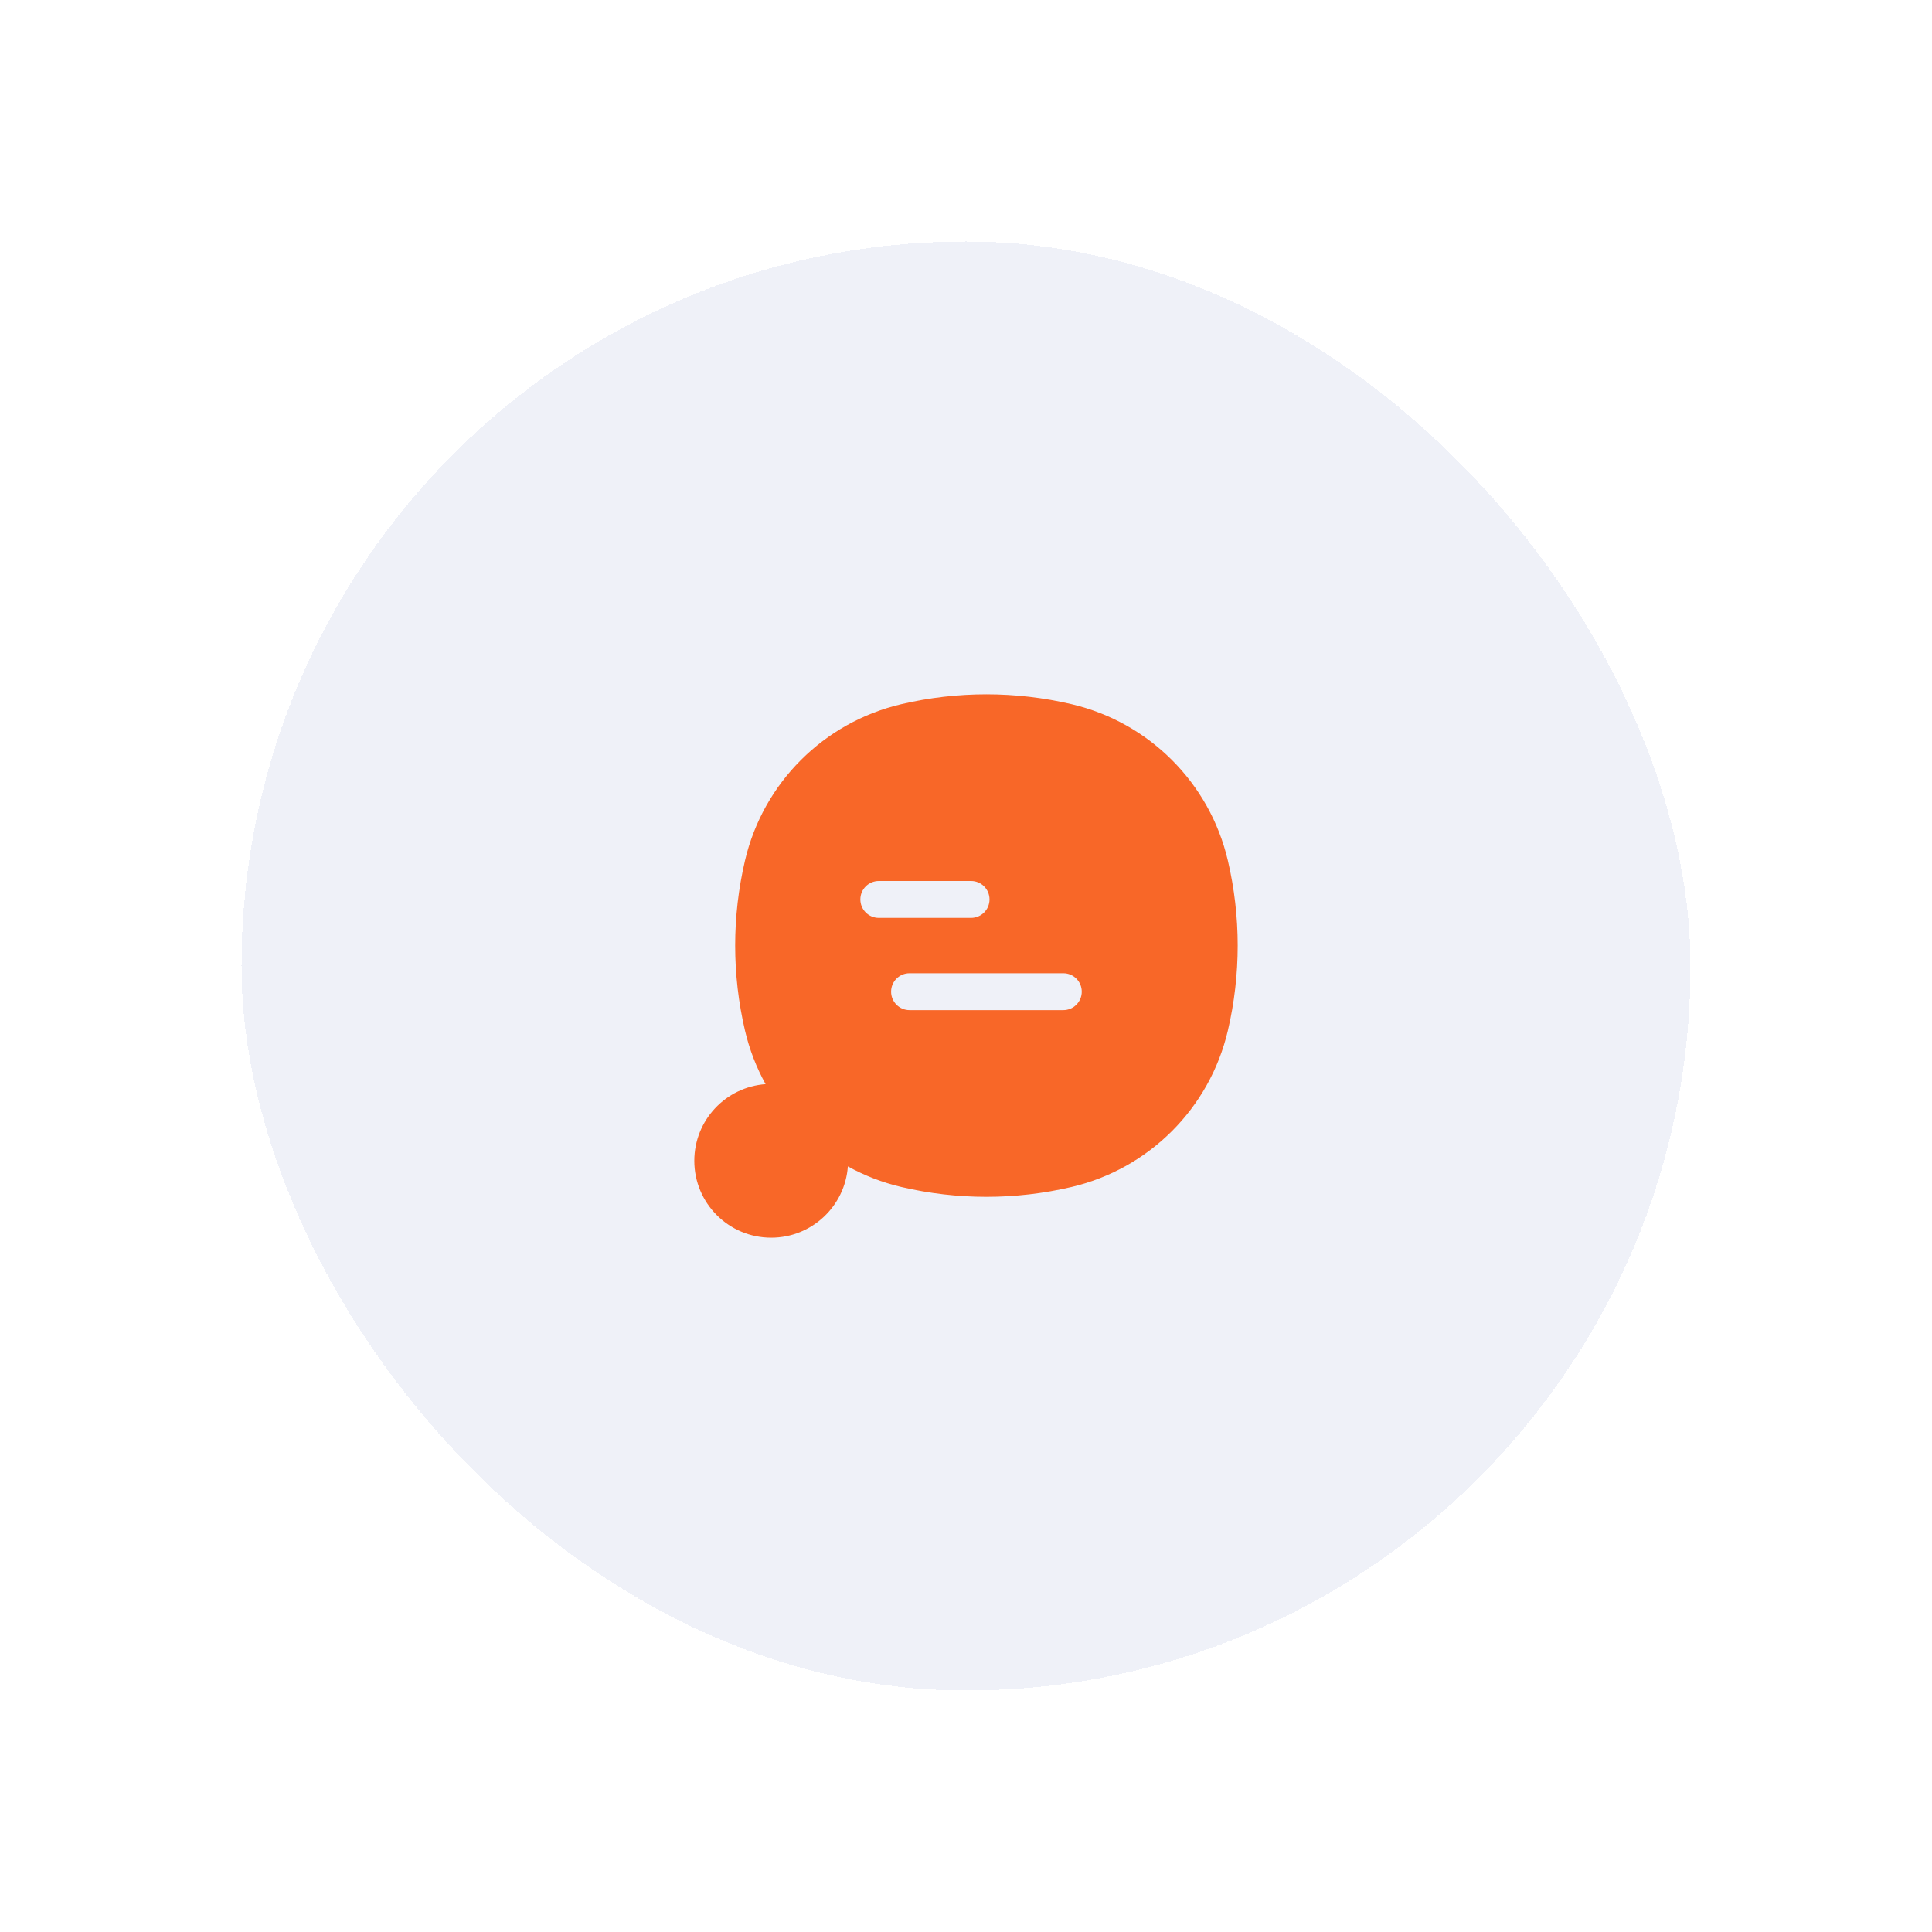
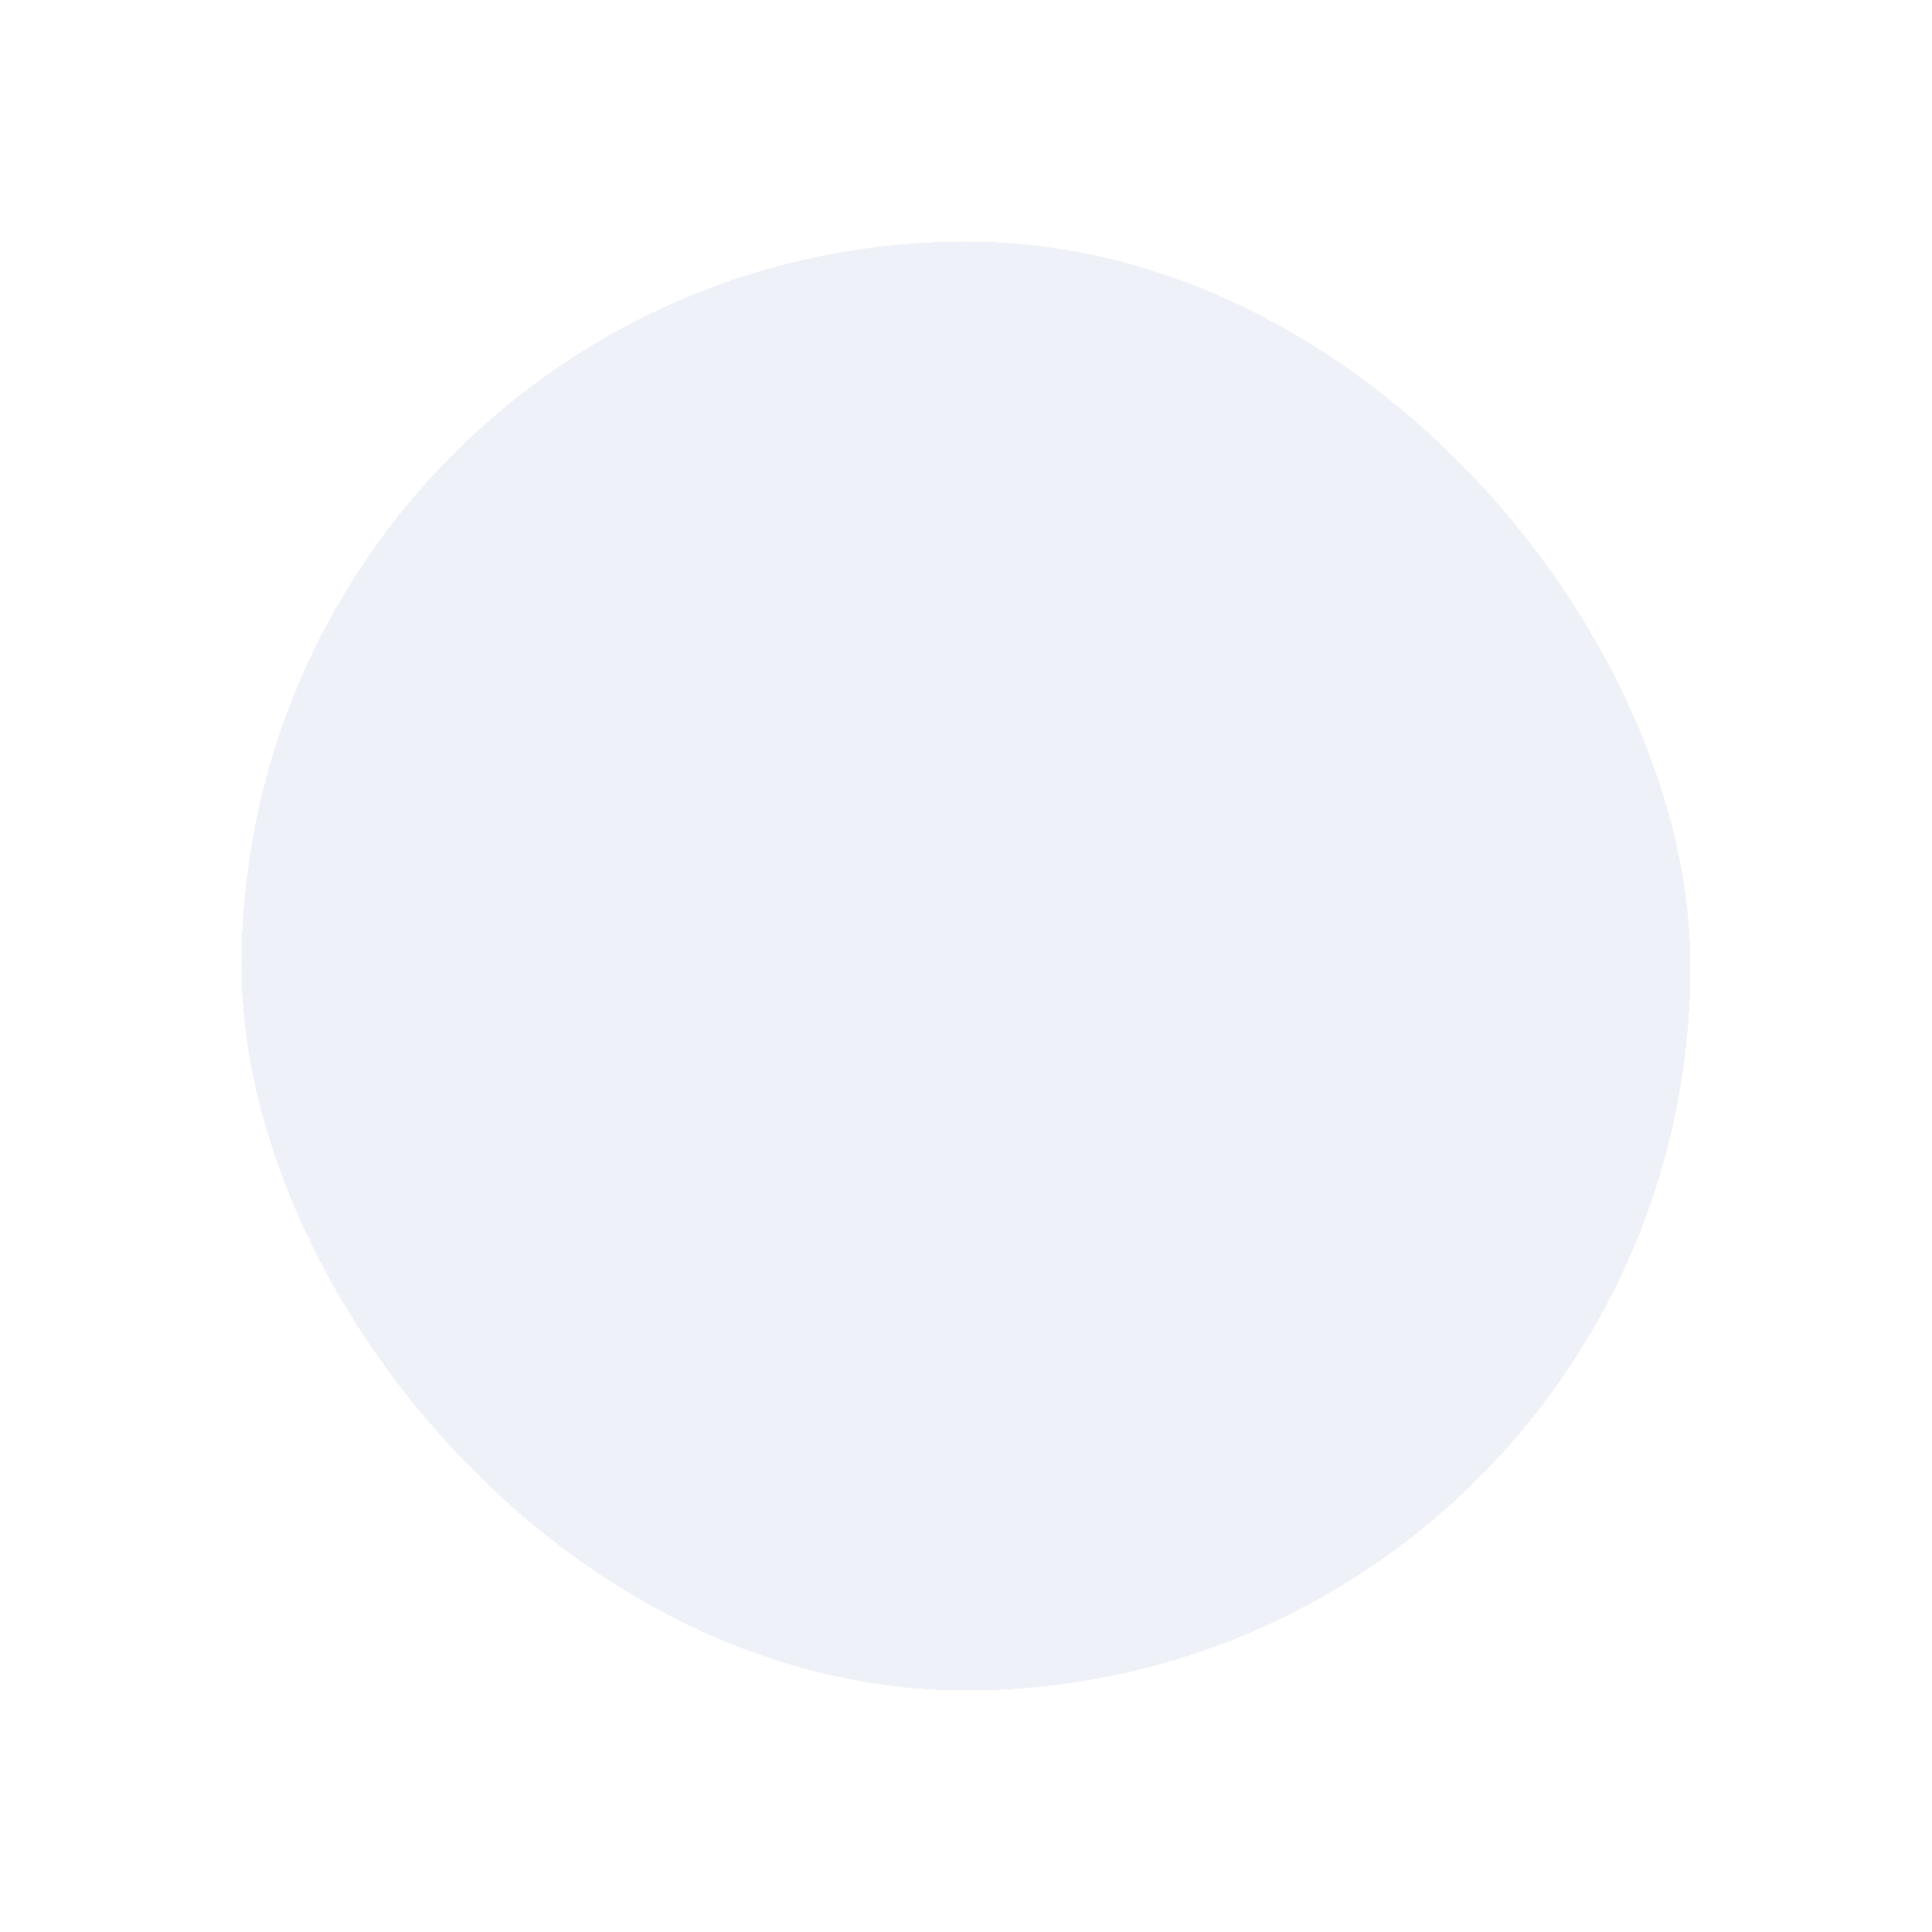
<svg xmlns="http://www.w3.org/2000/svg" width="128" height="128" viewBox="0 0 128 128" fill="none">
  <g filter="url(#filter0_d_84_2728)">
    <rect x="16" y="16" width="96" height="96" rx="48" fill="#EFF1F8" shape-rendering="crispEdges" />
-     <path fill-rule="evenodd" clip-rule="evenodd" d="M49.36 57.006C50.565 51.869 54.576 47.858 59.713 46.653C63.423 45.782 67.284 45.782 70.994 46.653C76.131 47.858 80.142 51.869 81.347 57.006C82.218 60.716 82.218 64.577 81.347 68.287C80.142 73.424 76.131 77.435 70.994 78.64C67.284 79.51 63.423 79.51 59.713 78.64C58.458 78.345 57.27 77.883 56.173 77.278C55.983 79.917 53.781 82 51.093 82C48.28 82 46 79.72 46 76.907C46 74.219 48.083 72.017 50.722 71.827C50.117 70.731 49.655 69.542 49.36 68.287C48.49 64.577 48.49 60.716 49.36 57.006ZM57.001 59.59C57.001 58.915 57.548 58.368 58.224 58.368H64.335C65.01 58.368 65.558 58.915 65.558 59.59C65.558 60.266 65.01 60.813 64.335 60.813H58.224C57.548 60.813 57.001 60.266 57.001 59.59ZM60.261 64.48C59.586 64.48 59.038 65.027 59.038 65.702C59.038 66.377 59.586 66.924 60.261 66.924H70.447C71.122 66.924 71.669 66.377 71.669 65.702C71.669 65.027 71.122 64.48 70.447 64.48H60.261Z" fill="#F86728" />
  </g>
  <defs>
    <filter id="filter0_d_84_2728" x="0" y="0" width="128" height="128" color-interpolation-filters="sRGB">
      <feFlood flood-opacity="0" result="BackgroundImageFix" />
      <feColorMatrix in="SourceAlpha" type="matrix" values="0 0 0 0 0 0 0 0 0 0 0 0 0 0 0 0 0 0 127 0" result="hardAlpha" />
      <feOffset />
      <feGaussianBlur stdDeviation="8" />
      <feComposite in2="hardAlpha" operator="out" />
      <feColorMatrix type="matrix" values="0 0 0 0 0 0 0 0 0 0 0 0 0 0 0 0 0 0 0.16 0" />
      <feBlend mode="normal" in2="BackgroundImageFix" result="effect1_dropShadow_84_2728" />
      <feBlend mode="normal" in="SourceGraphic" in2="effect1_dropShadow_84_2728" result="shape" />
    </filter>
  </defs>
</svg>